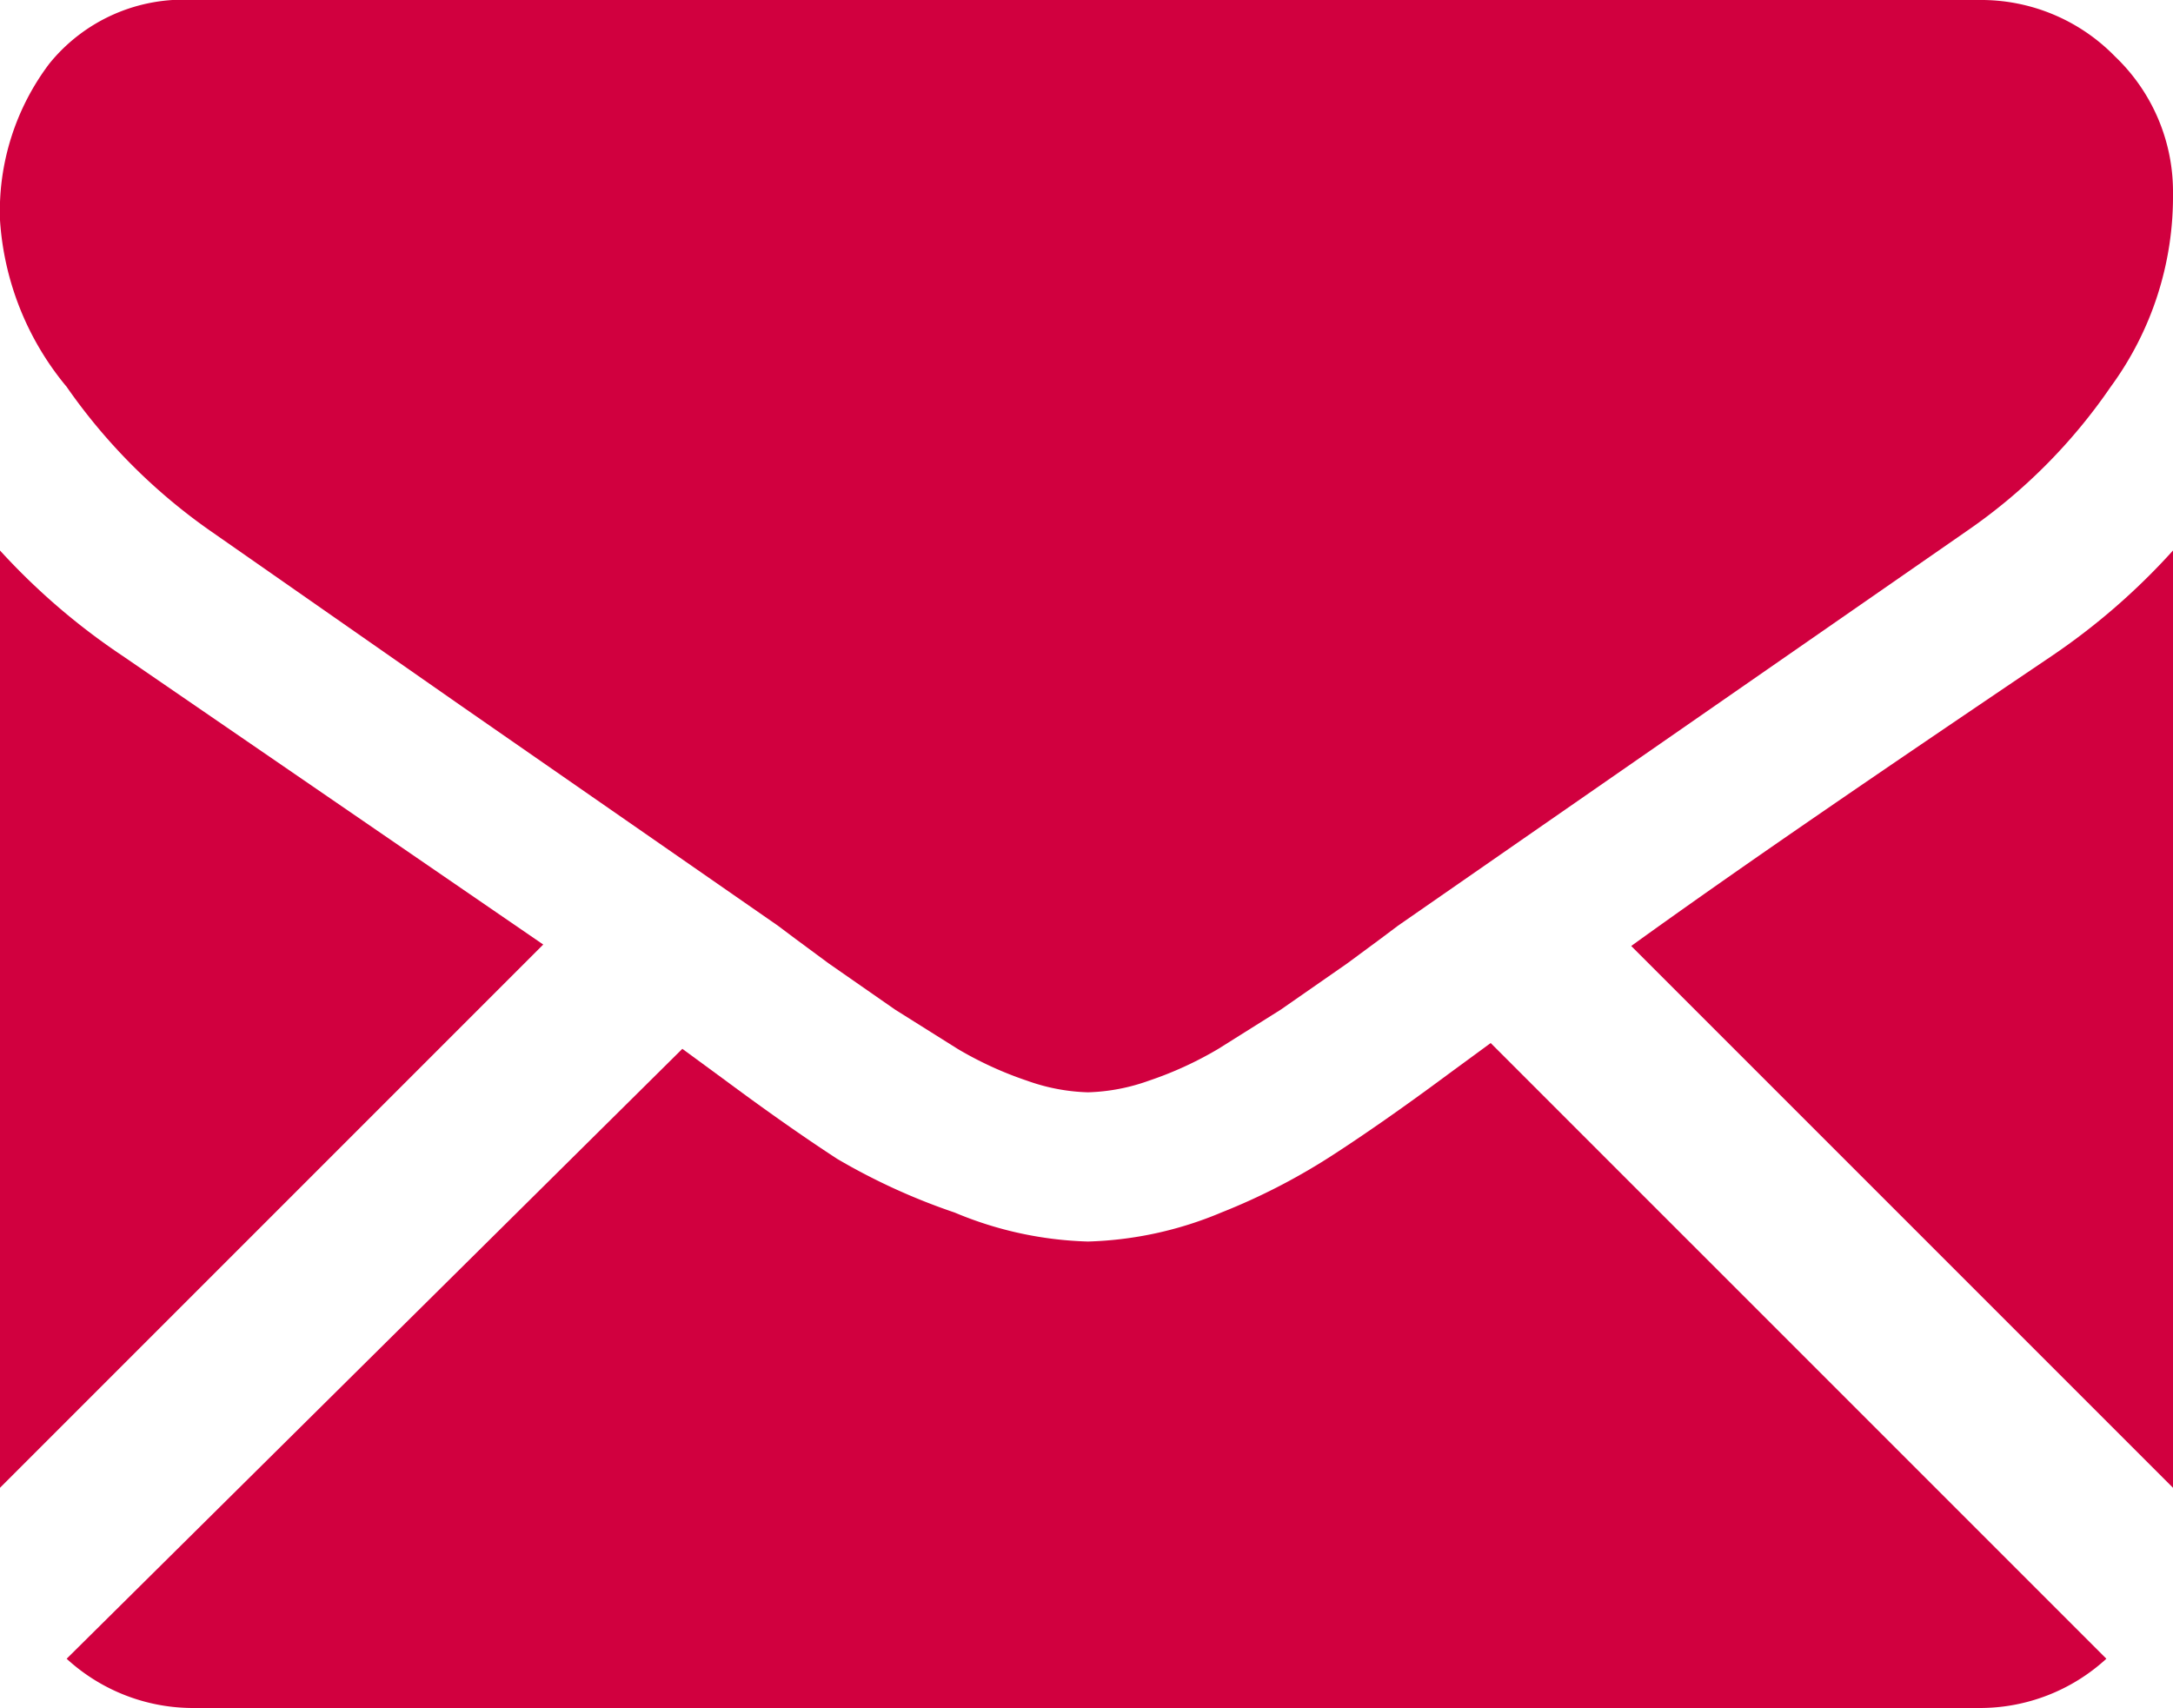
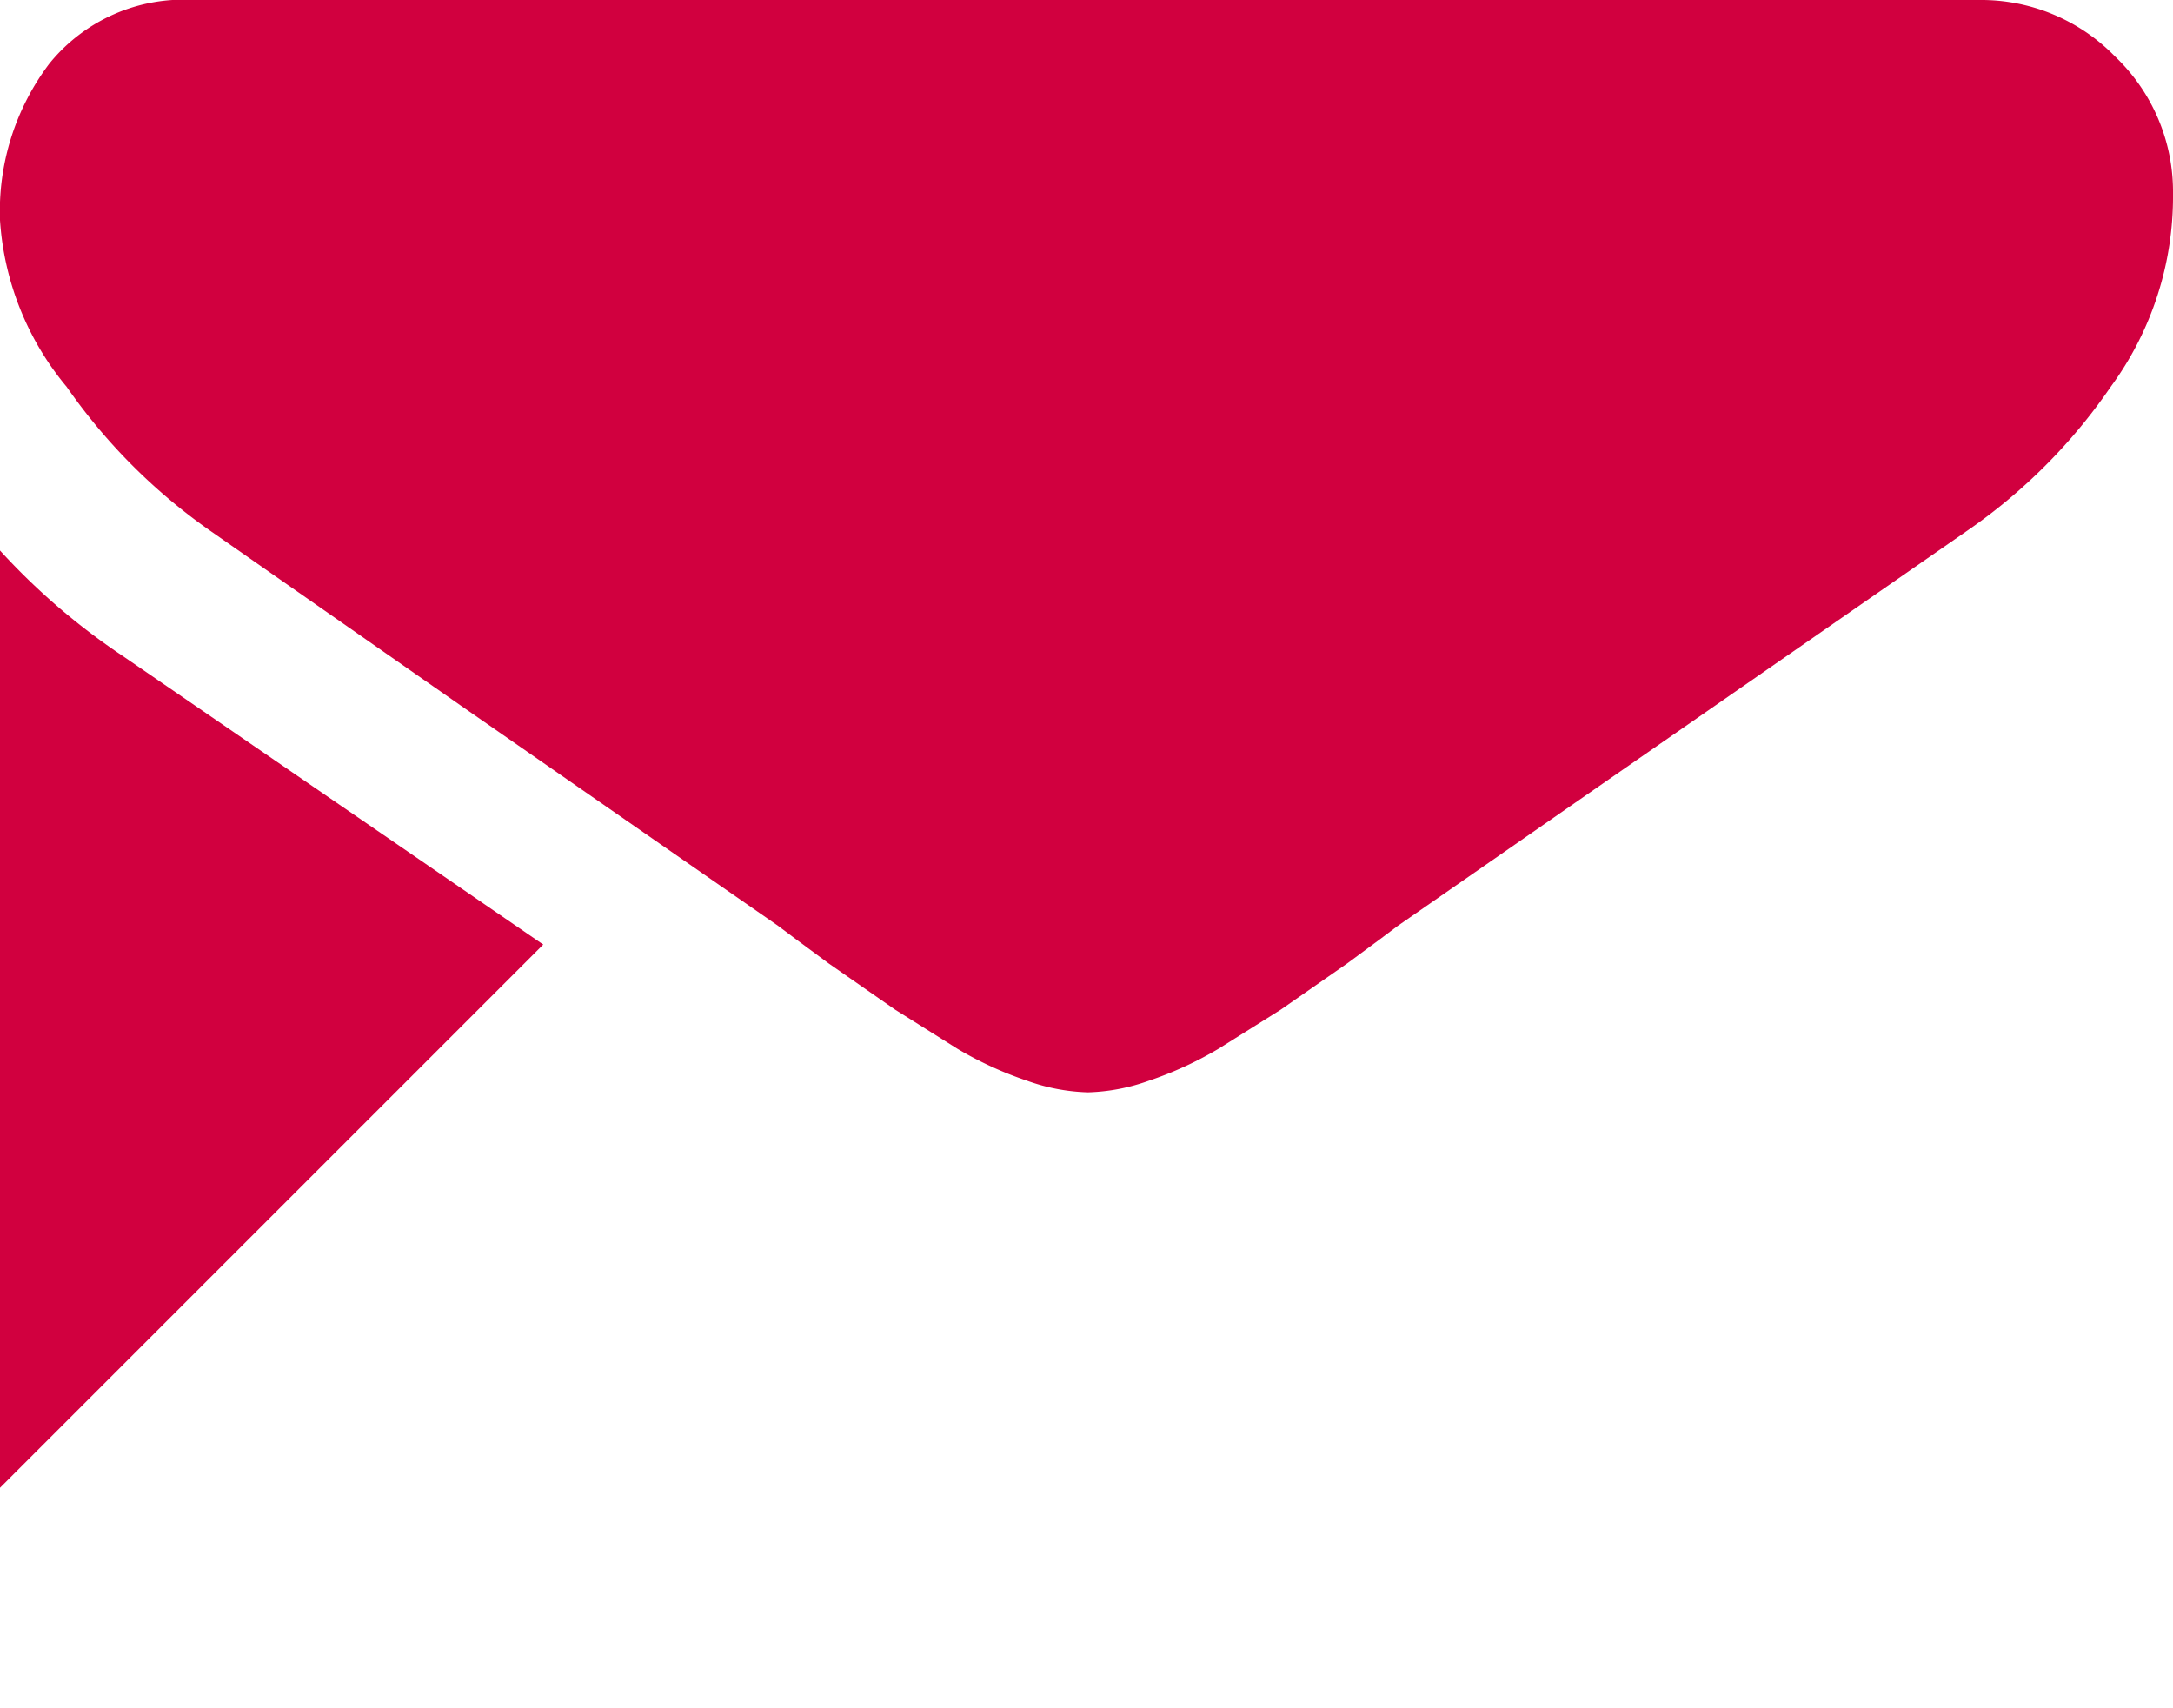
<svg xmlns="http://www.w3.org/2000/svg" viewBox="0 0 15 11.79">
  <defs>
    <style>.e4f868d9-ee96-4197-b296-e234da303511{fill:#d1003f;}</style>
  </defs>
  <title>email</title>
  <g id="ad51404c-166c-474d-ab03-0b133d0d1611" data-name="Layer 2">
    <g id="a16a8639-5c96-466f-8386-db8743531c44" data-name="Home">
      <g id="ab37d407-d3f4-4f03-b5ef-6a0cba45c54e" data-name="Footer">
-         <path class="e4f868d9-ee96-4197-b296-e234da303511" d="M13.66,11.79a1.29,1.29,0,0,0,.88-.34L10.29,7.2l-.3.22c-.31.23-.57.41-.77.54a4.38,4.38,0,0,1-.79.41,2.55,2.55,0,0,1-.92.2h0a2.55,2.55,0,0,1-.92-.2A4.38,4.38,0,0,1,5.78,8c-.2-.13-.46-.31-.77-.54l-.3-.22L.46,11.45a1.29,1.29,0,0,0,.88.34Z" />
        <path class="e4f868d9-ee96-4197-b296-e234da303511" d="M.85,4.53A4.61,4.61,0,0,1,0,3.8v6.47L3.75,6.52Z" />
-         <path class="e4f868d9-ee96-4197-b296-e234da303511" d="M14.16,4.53c-1.14.77-2.11,1.43-2.9,2L15,10.27V3.8A4.59,4.59,0,0,1,14.16,4.53Z" />
        <path class="e4f868d9-ee96-4197-b296-e234da303511" d="M13.66,0H1.34a1.19,1.19,0,0,0-1,.44A1.69,1.69,0,0,0,0,1.52,2,2,0,0,0,.46,2.67a4,4,0,0,0,1,1l1.72,1.2,1.34.93.85.59.12.09.23.17.46.32.43.27a2.5,2.5,0,0,0,.48.22,1.35,1.35,0,0,0,.42.08h0a1.35,1.35,0,0,0,.42-.08,2.5,2.5,0,0,0,.48-.22l.43-.27.46-.32.23-.17.12-.09.85-.59,3.07-2.13a3.84,3.84,0,0,0,1-1A2.22,2.22,0,0,0,15,1.34a1.29,1.29,0,0,0-.4-.95A1.29,1.29,0,0,0,13.66,0Z" />
      </g>
    </g>
  </g>
</svg>